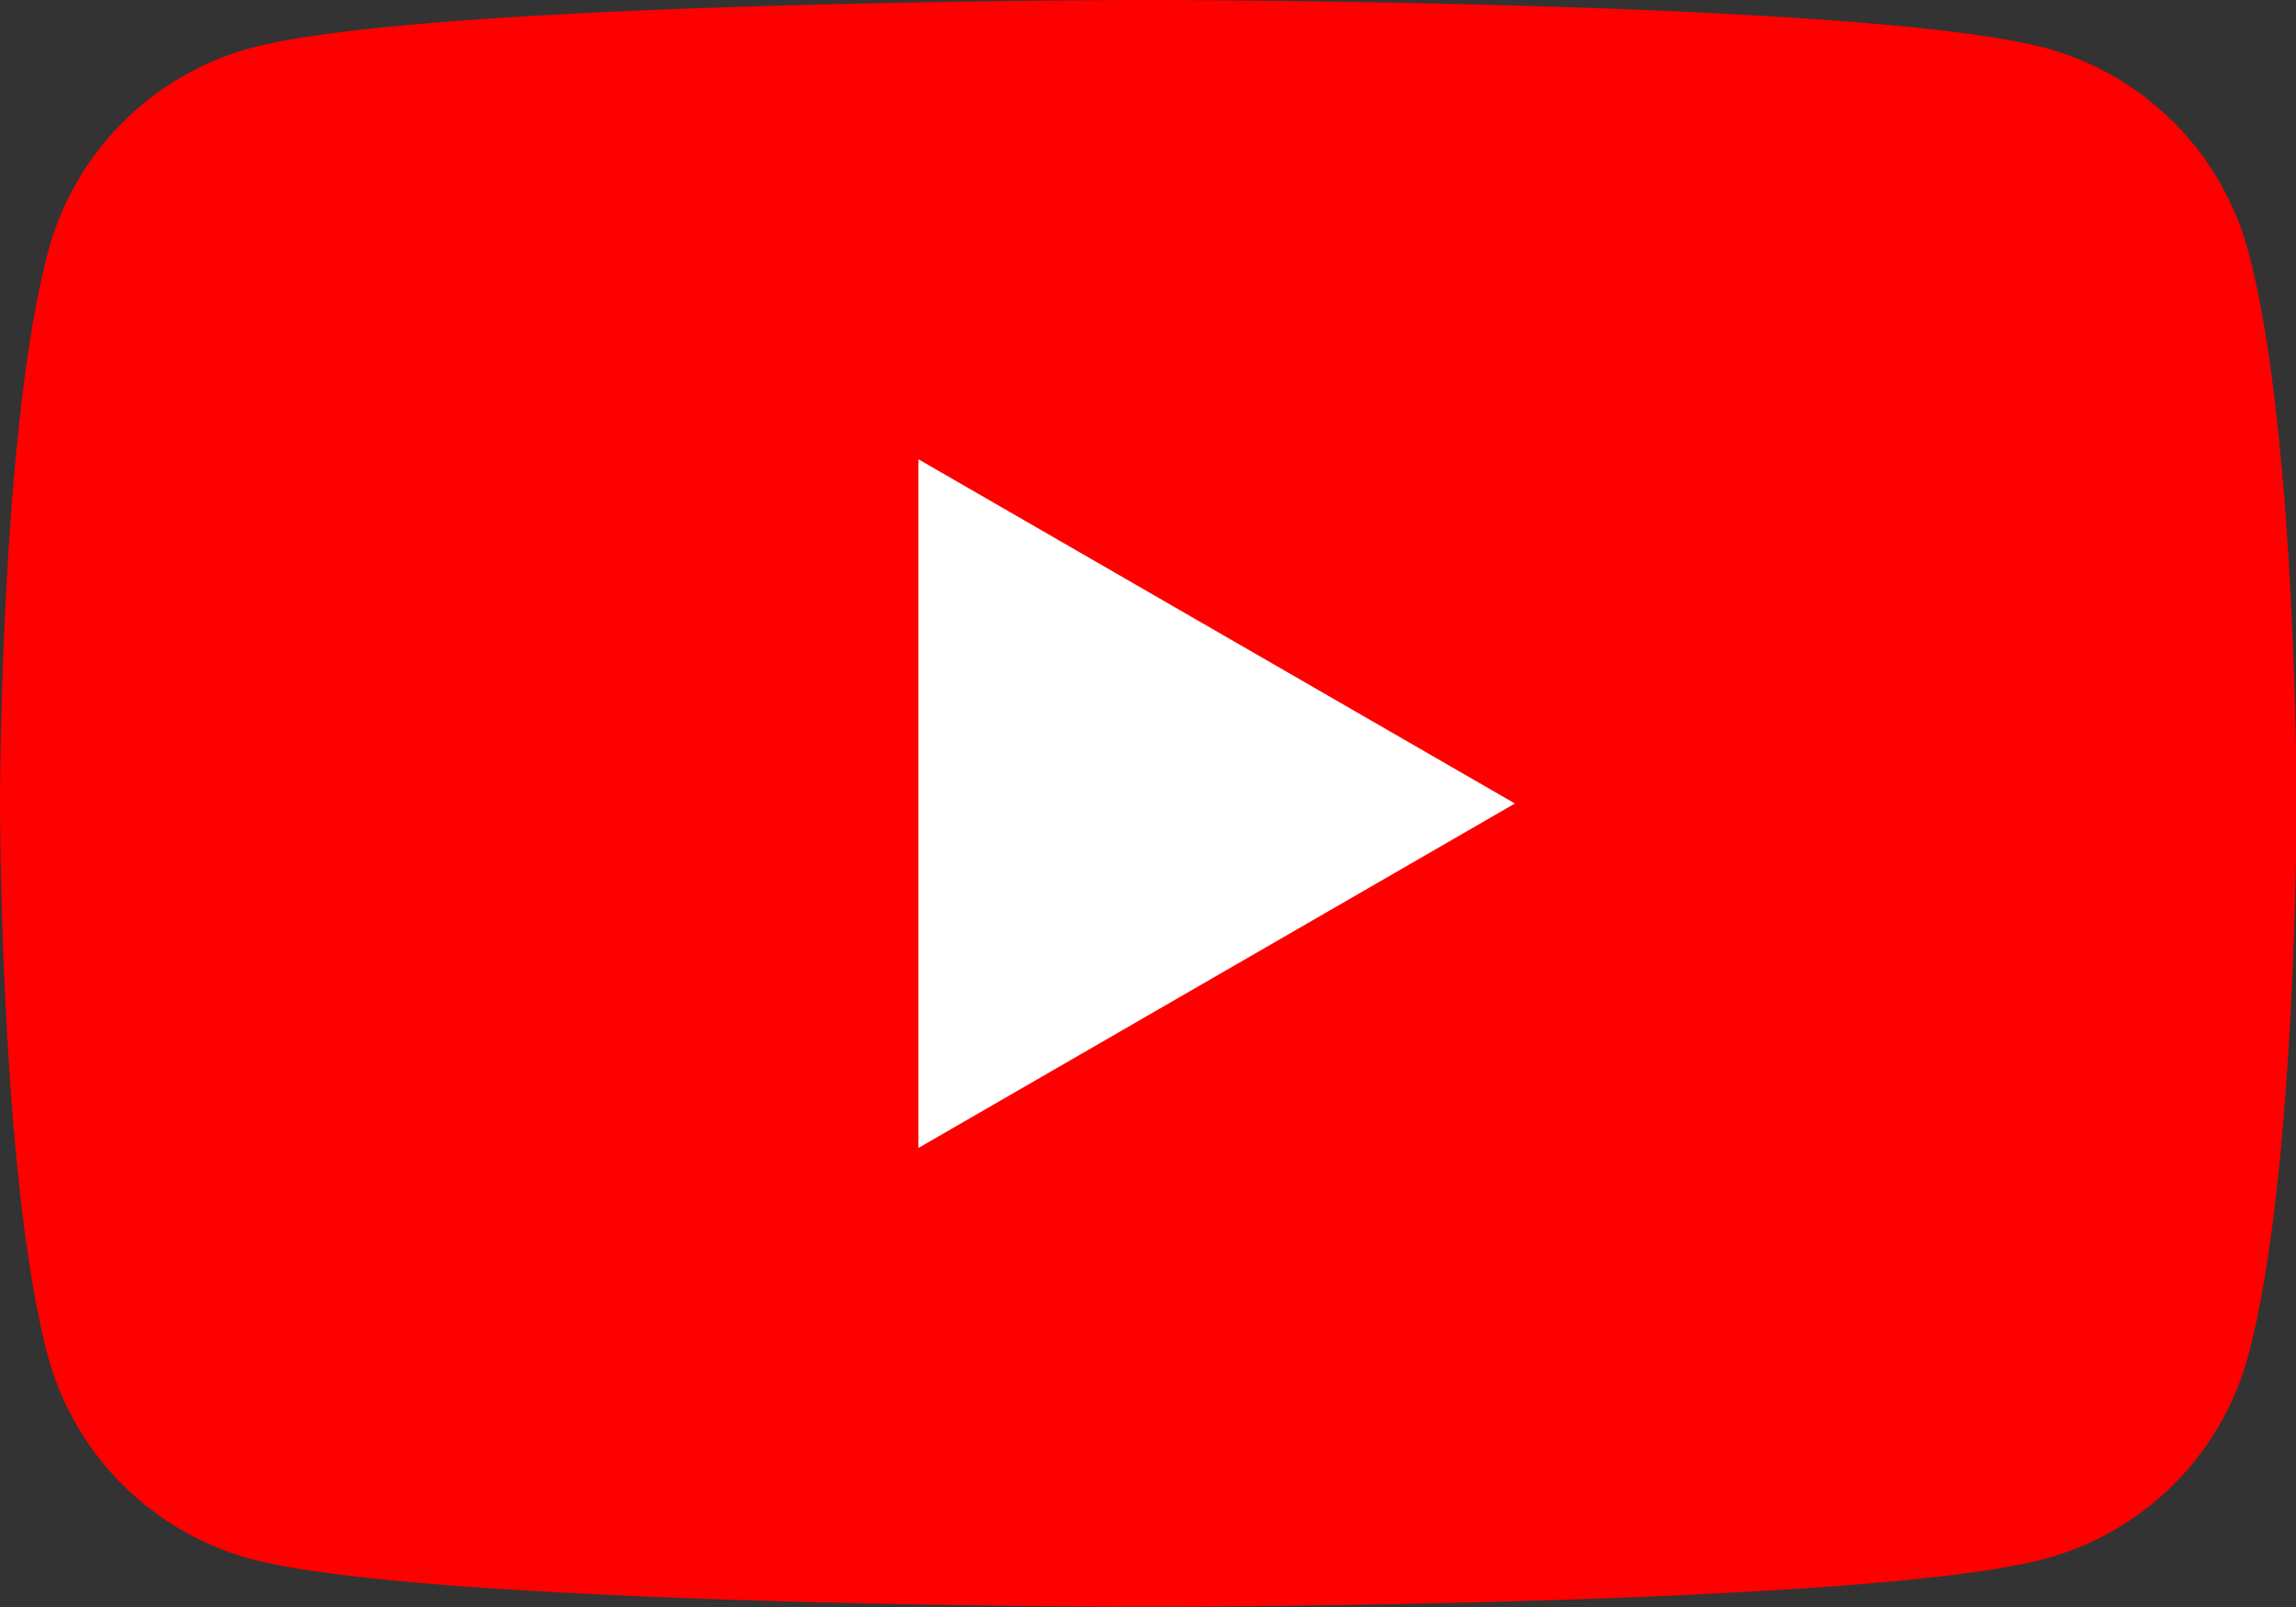
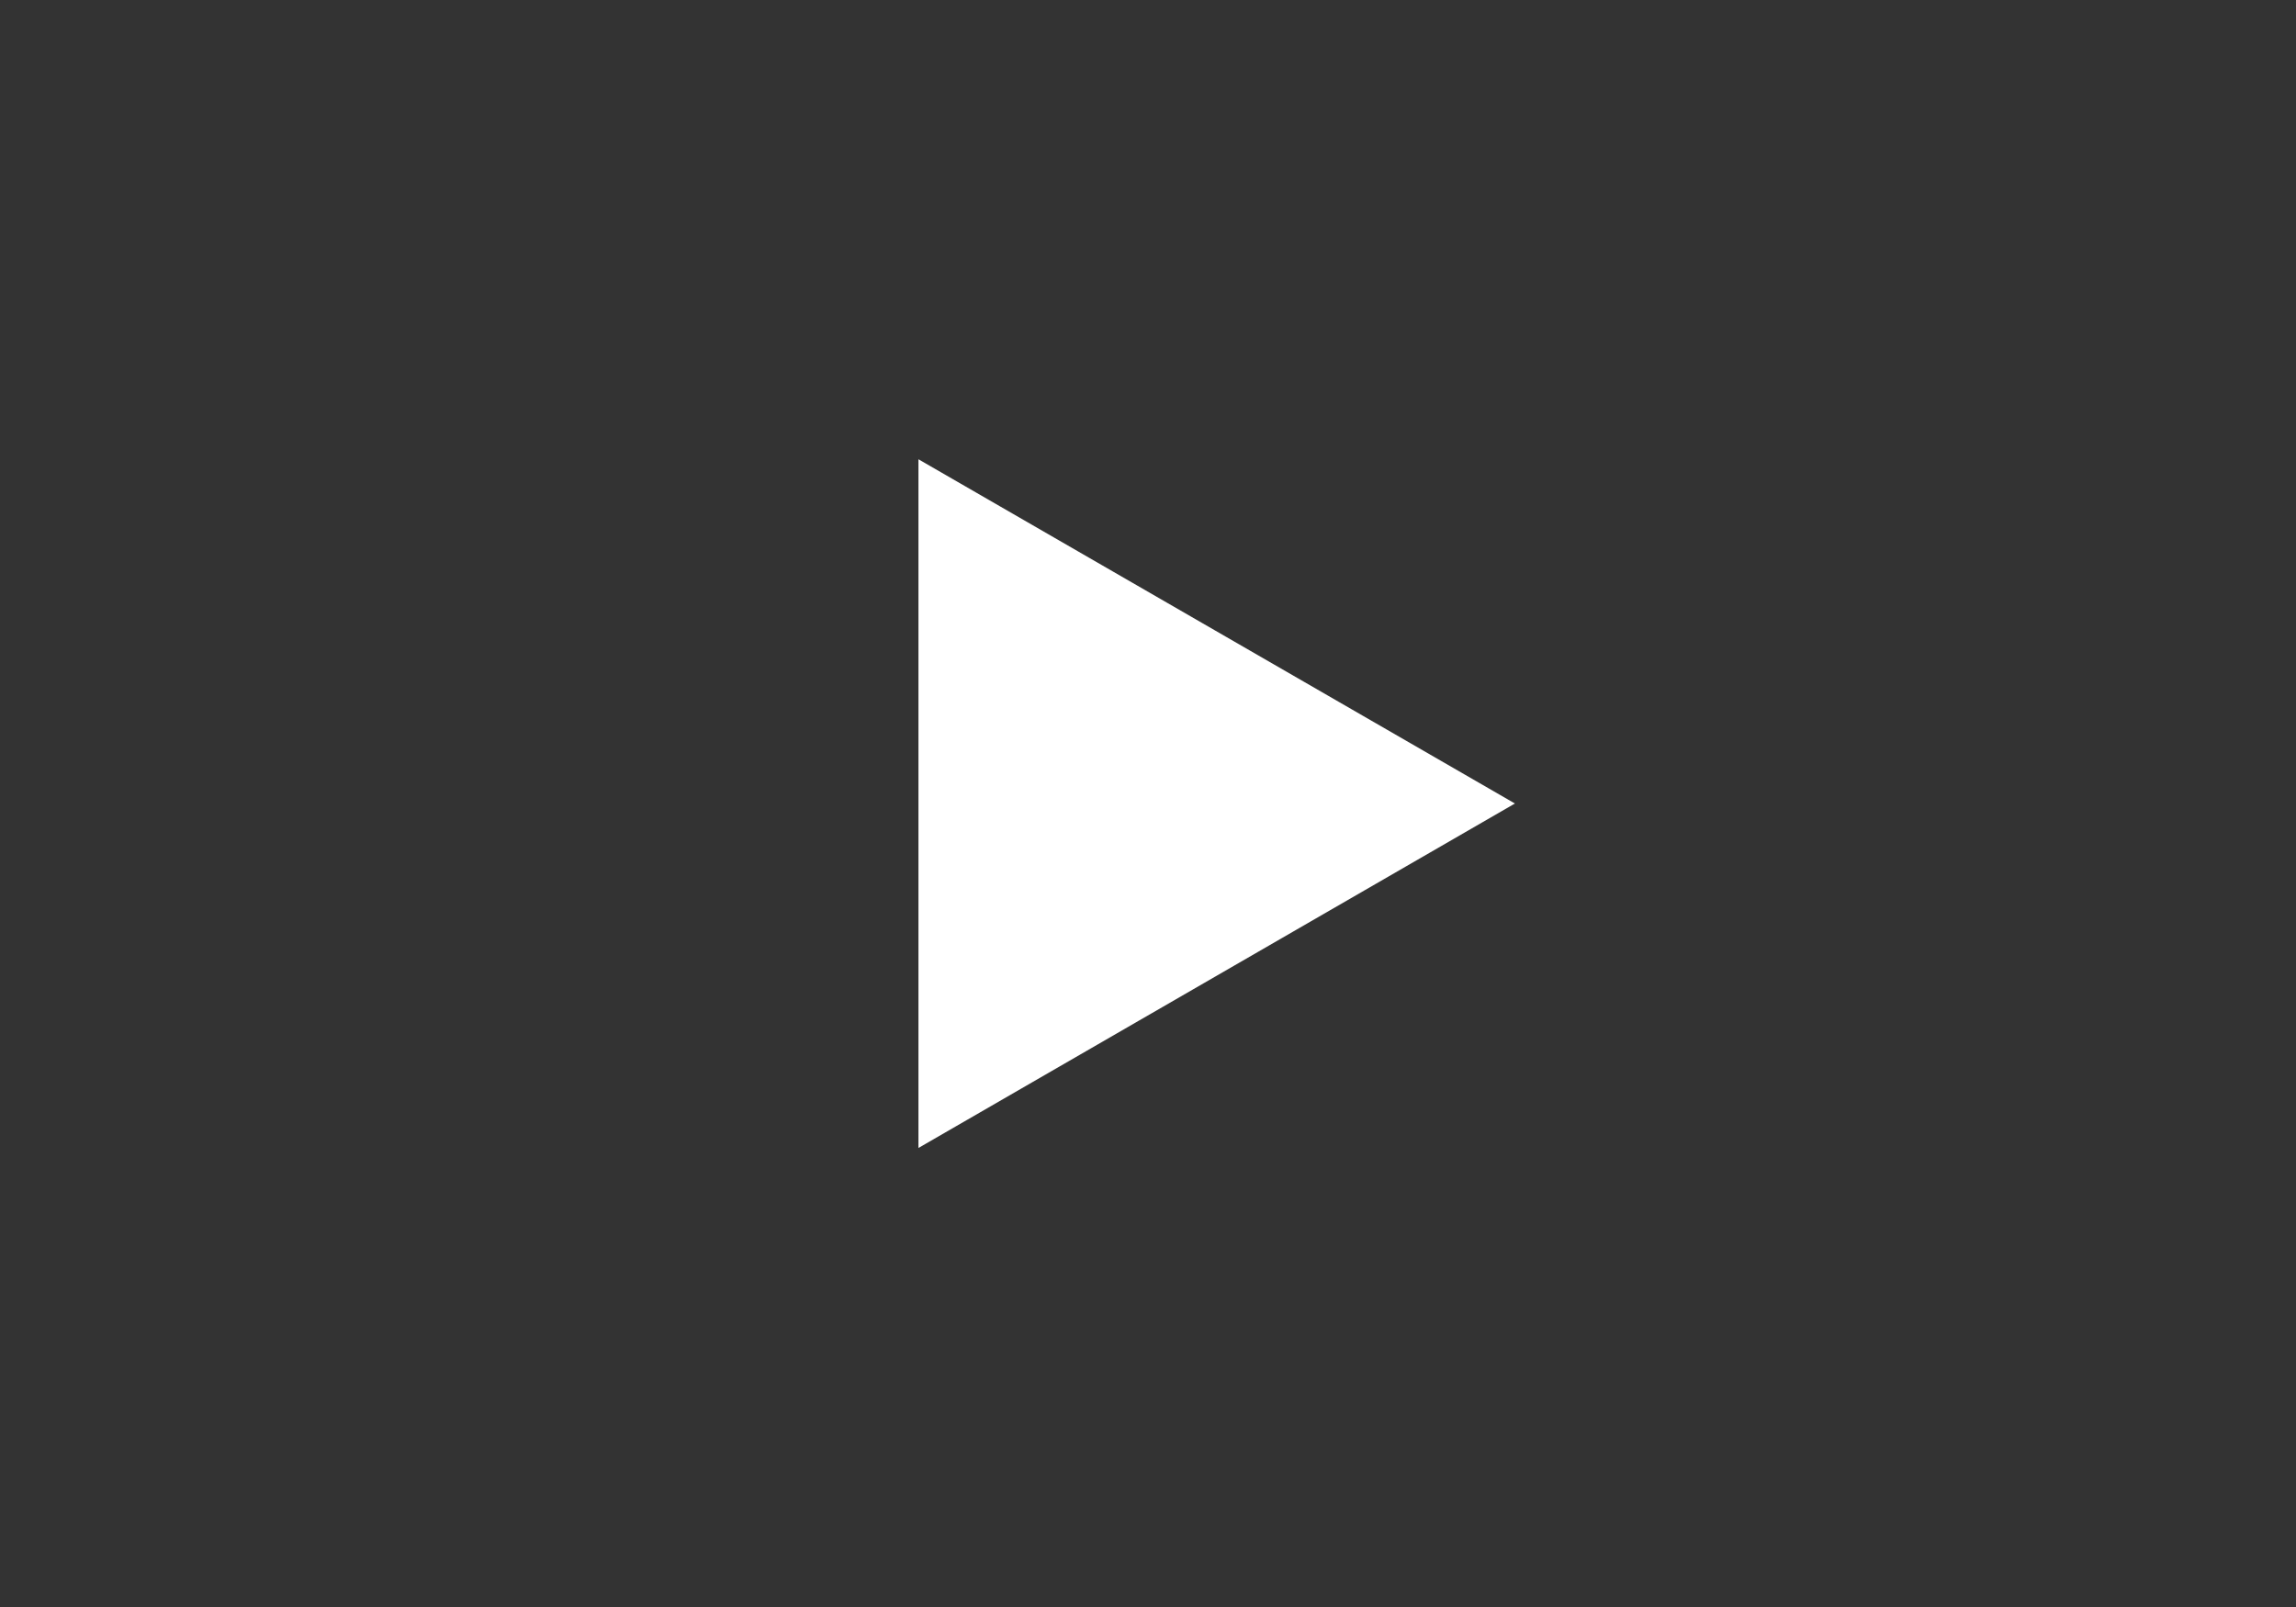
<svg xmlns="http://www.w3.org/2000/svg" viewBox="0 0 104.97 73.48">
  <rect x="0" y="0" width="104.97" height="73.48" fill="#333333" stroke="none" />
  <defs>
    <style> .cls-1 { fill: red; } .cls-2 { fill: #fff; } </style>
  </defs>
  <g id="Слой_2" data-name="Слой 2">
    <g id="Слой_1-2" data-name="Слой 1">
      <g>
-         <path class="cls-1" d="M102.78,11.47A13.16,13.16,0,0,0,93.5,2.19C85.31,0,52.49,0,52.49,0s-32.83,0-41,2.19a13.18,13.18,0,0,0-9.28,9.28C0,19.66,0,36.74,0,36.74S0,53.82,2.19,62a13.18,13.18,0,0,0,9.28,9.28c8.19,2.19,41,2.19,41,2.19s32.82,0,41-2.19A13.16,13.16,0,0,0,102.78,62C105,53.82,105,36.74,105,36.74S105,19.66,102.78,11.47Z" />
        <polygon class="cls-2" points="41.99 52.49 69.26 36.74 41.99 21 41.99 52.49" />
      </g>
    </g>
  </g>
</svg>